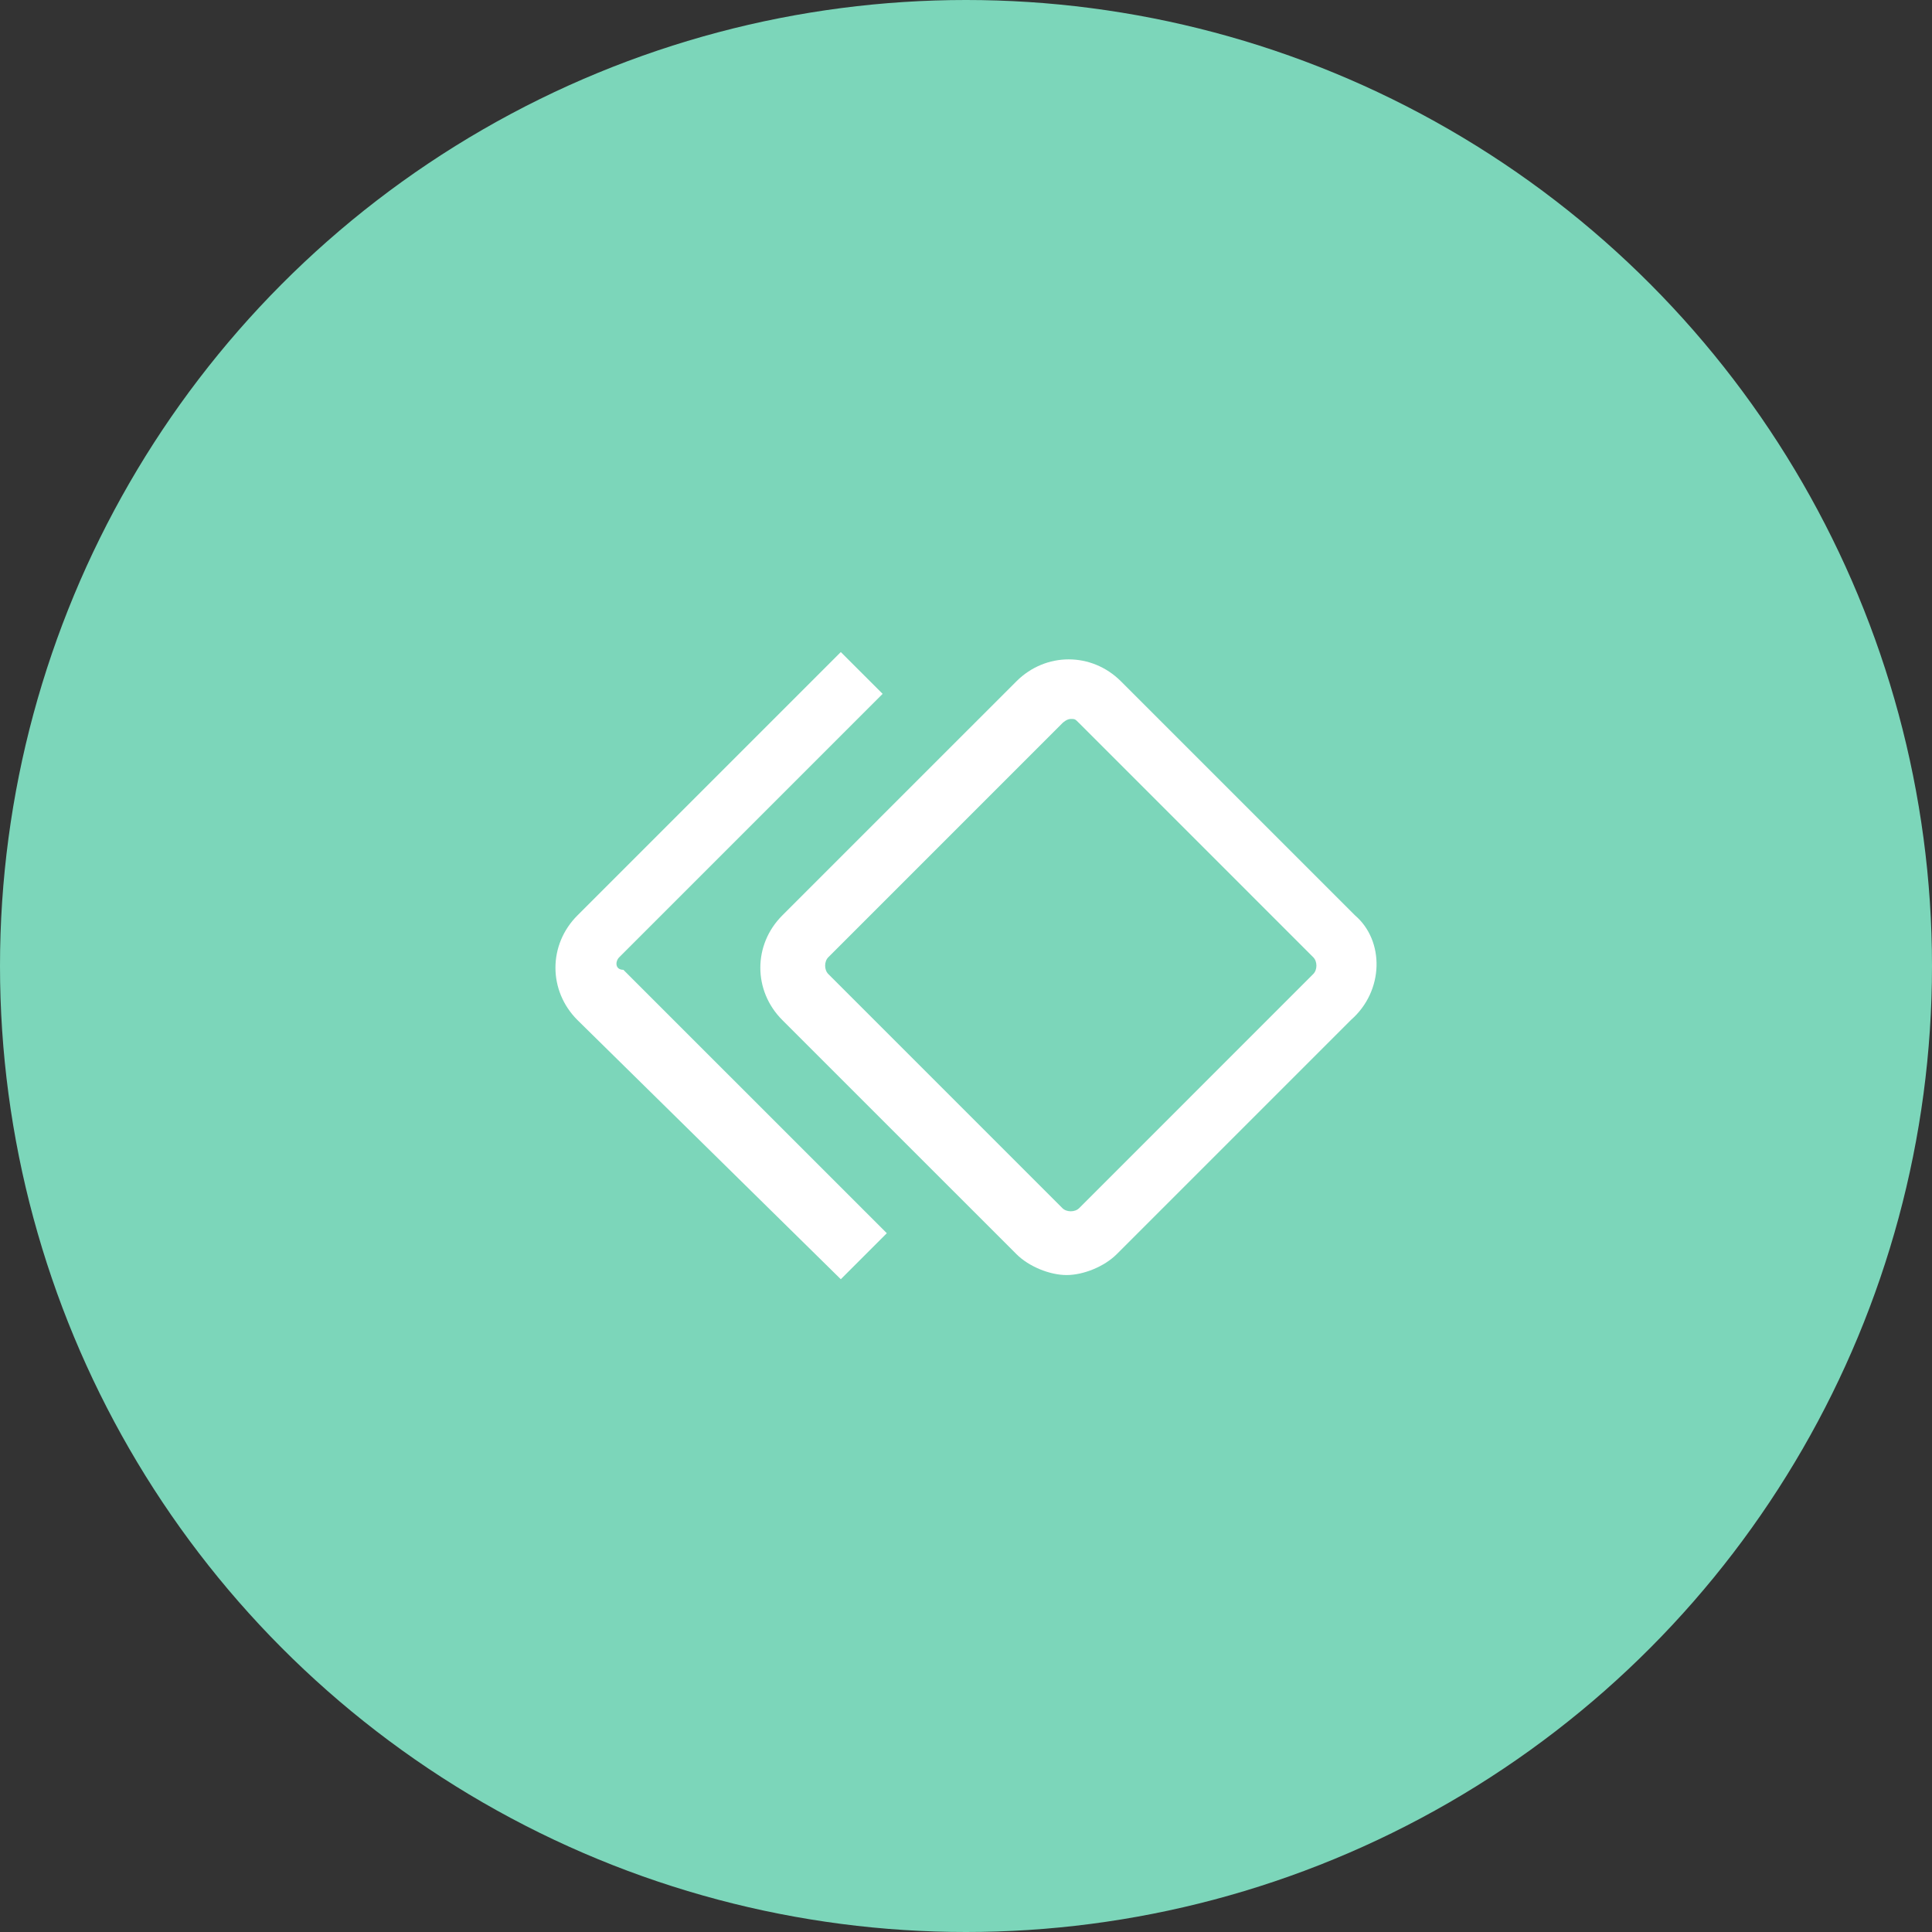
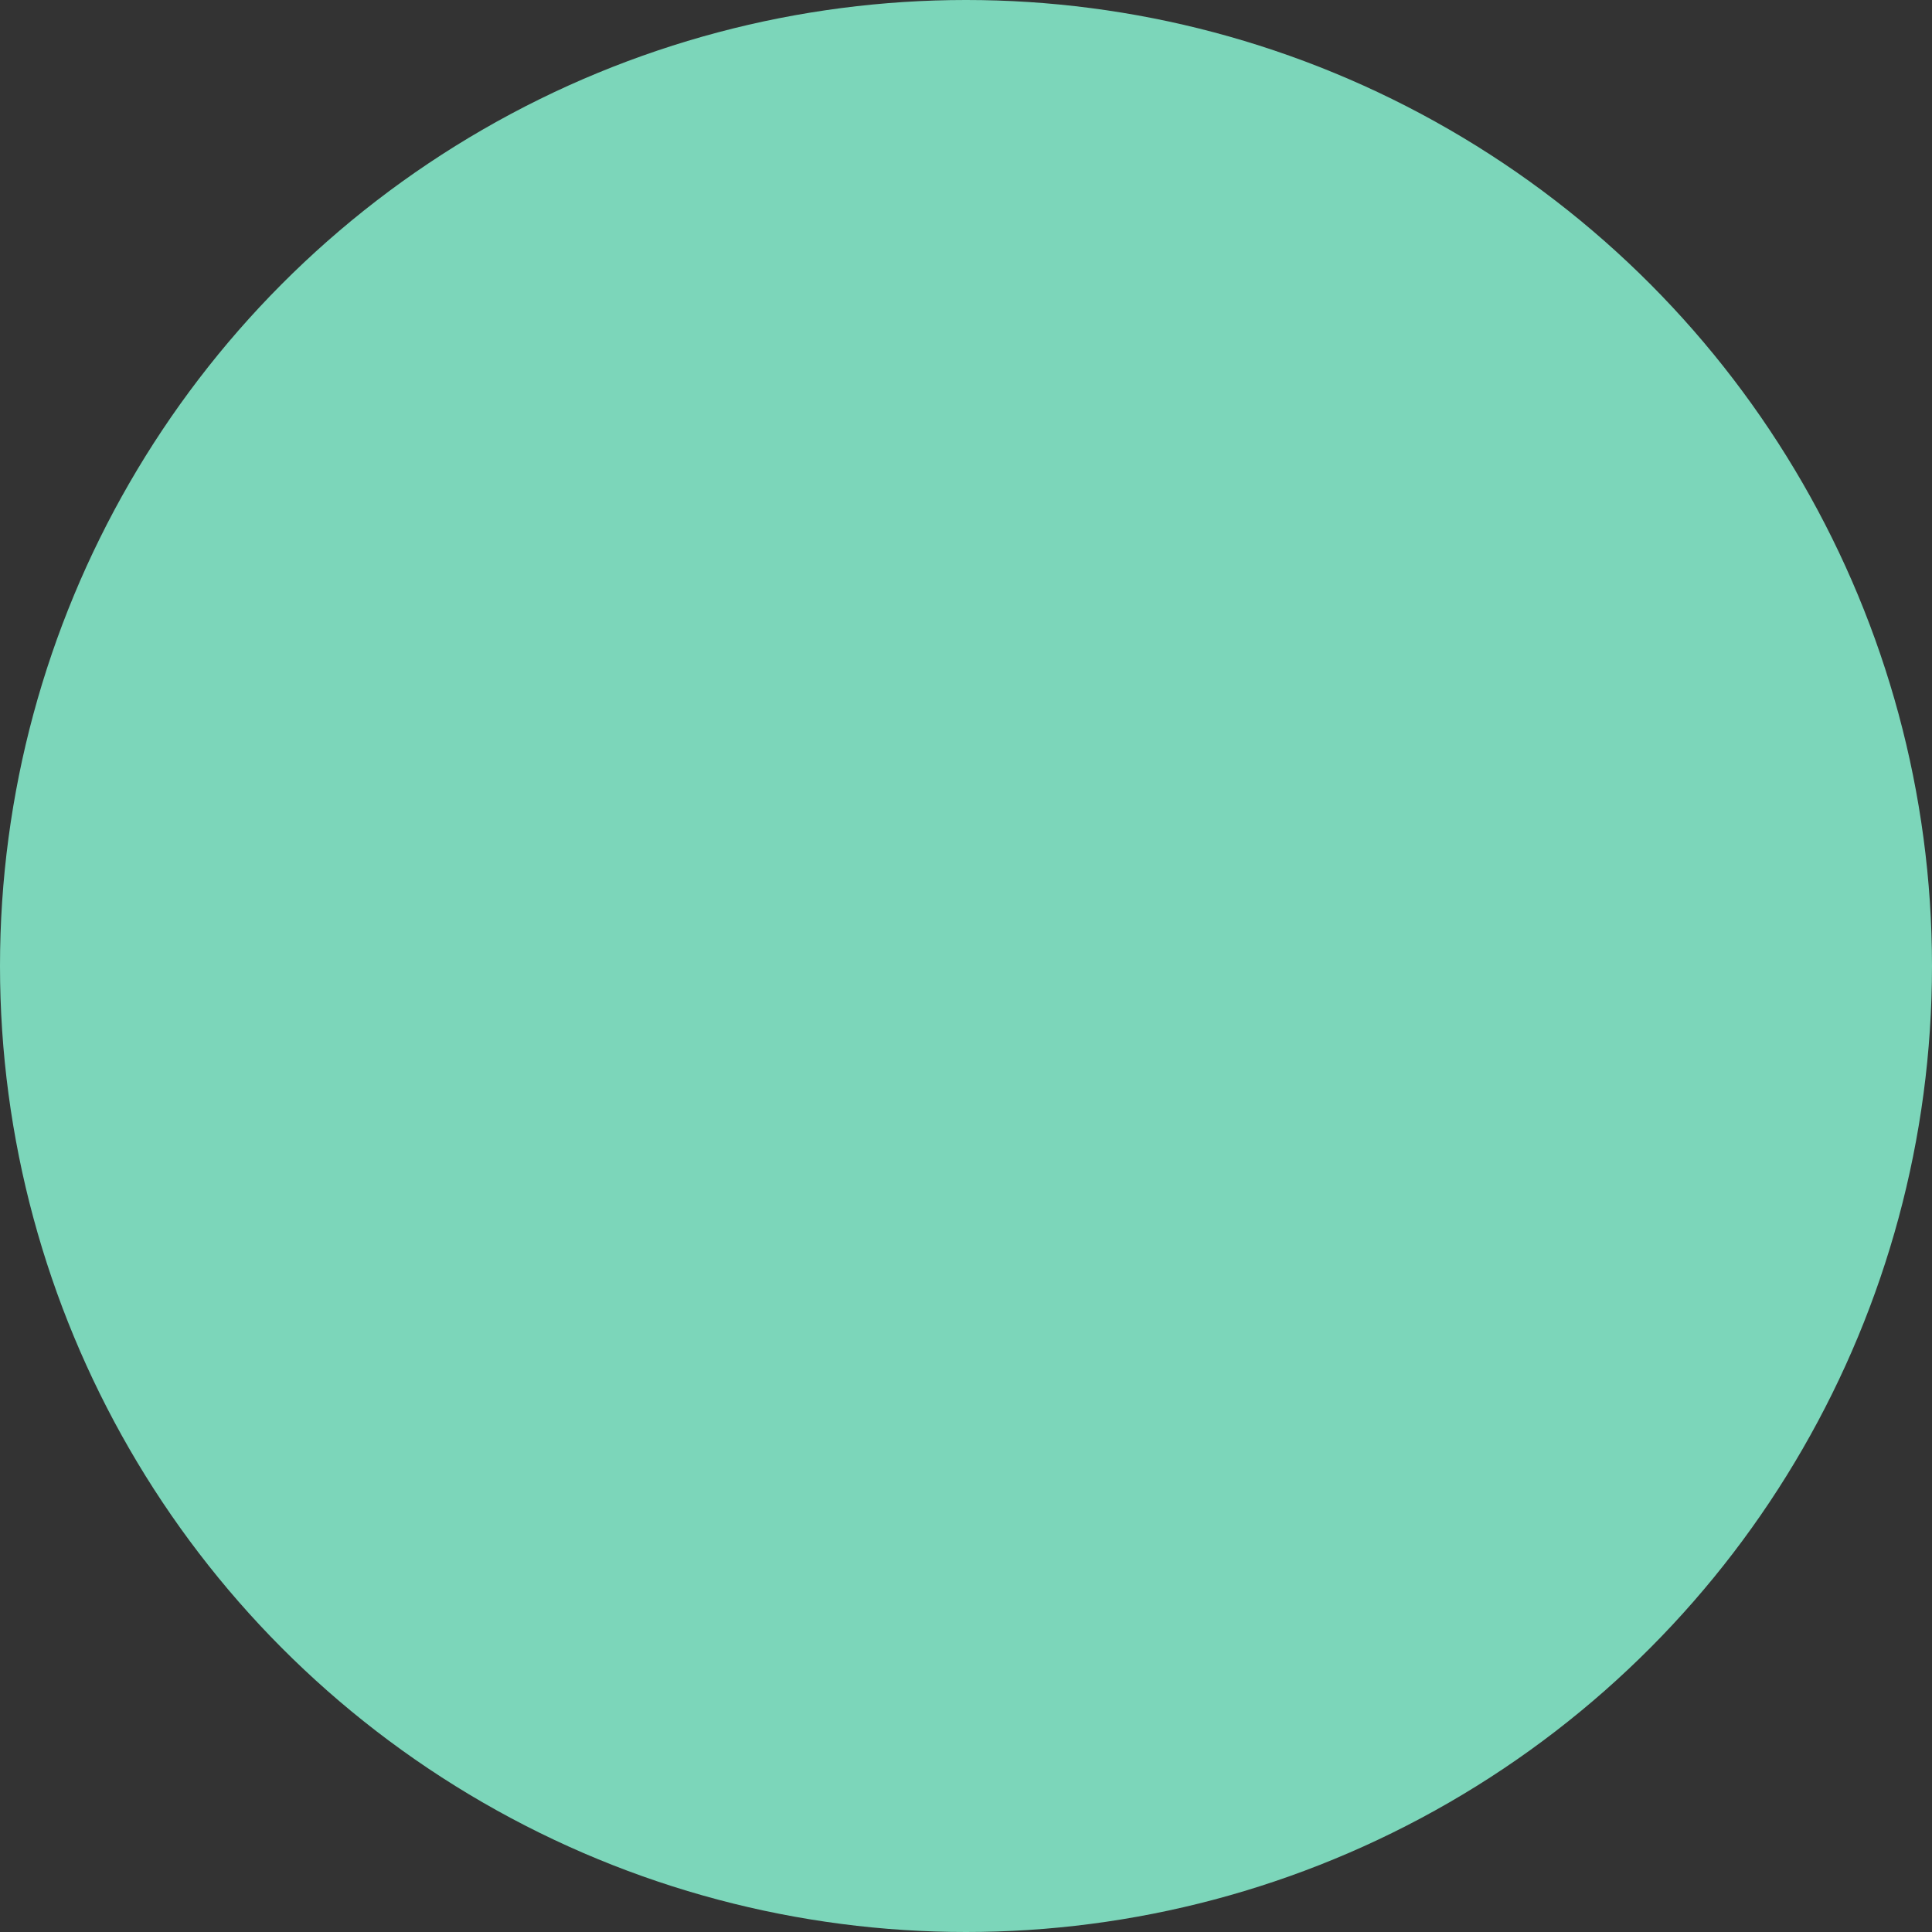
<svg xmlns="http://www.w3.org/2000/svg" width="80px" height="80px" viewBox="0 0 80 80" version="1.1">
  <rect x="0" y="0" width="80" height="80" fill="#333333" stroke="none" />
  <title>feature_02</title>
  <g id="Page-1" stroke="none" stroke-width="1" fill="none" fill-rule="evenodd">
    <g id="Icon" transform="translate(-325, -1104)">
      <g id="feature_02" transform="translate(325, 1104)">
        <circle id="Oval-Copy-4" fill="#7CD6BA" cx="40" cy="40" r="40" />
-         <path d="M56.112,37.907 L46.416,28.212 C45.204,27 43.3,27 42.088,28.212 L32.392,37.907 C31.181,39.119 31.181,41.024 32.392,42.236 L42.088,51.931 C42.607,52.45 43.473,52.797 44.165,52.797 C44.858,52.797 45.724,52.45 46.243,51.931 L55.938,42.236 C57.324,41.024 57.324,38.946 56.112,37.907 Z M54.38,40.331 L44.685,50.027 C44.512,50.2 44.165,50.2 43.992,50.027 L34.297,40.331 C34.124,40.158 34.124,39.812 34.297,39.639 L43.992,29.943 C43.992,29.943 44.165,29.77 44.339,29.77 C44.512,29.77 44.512,29.77 44.685,29.943 L54.38,39.639 C54.553,39.812 54.553,40.158 54.38,40.331 L54.38,40.331 Z M25.64,39.639 L36.548,28.731 L34.816,27 L23.909,37.907 C22.697,39.119 22.697,41.024 23.909,42.236 L34.816,52.97 L36.721,51.065 L25.813,40.158 C25.467,40.158 25.467,39.812 25.64,39.639 L25.64,39.639 Z" id="Shape" fill="#FFFFFF" fill-rule="nonzero" />
      </g>
    </g>
  </g>
</svg>